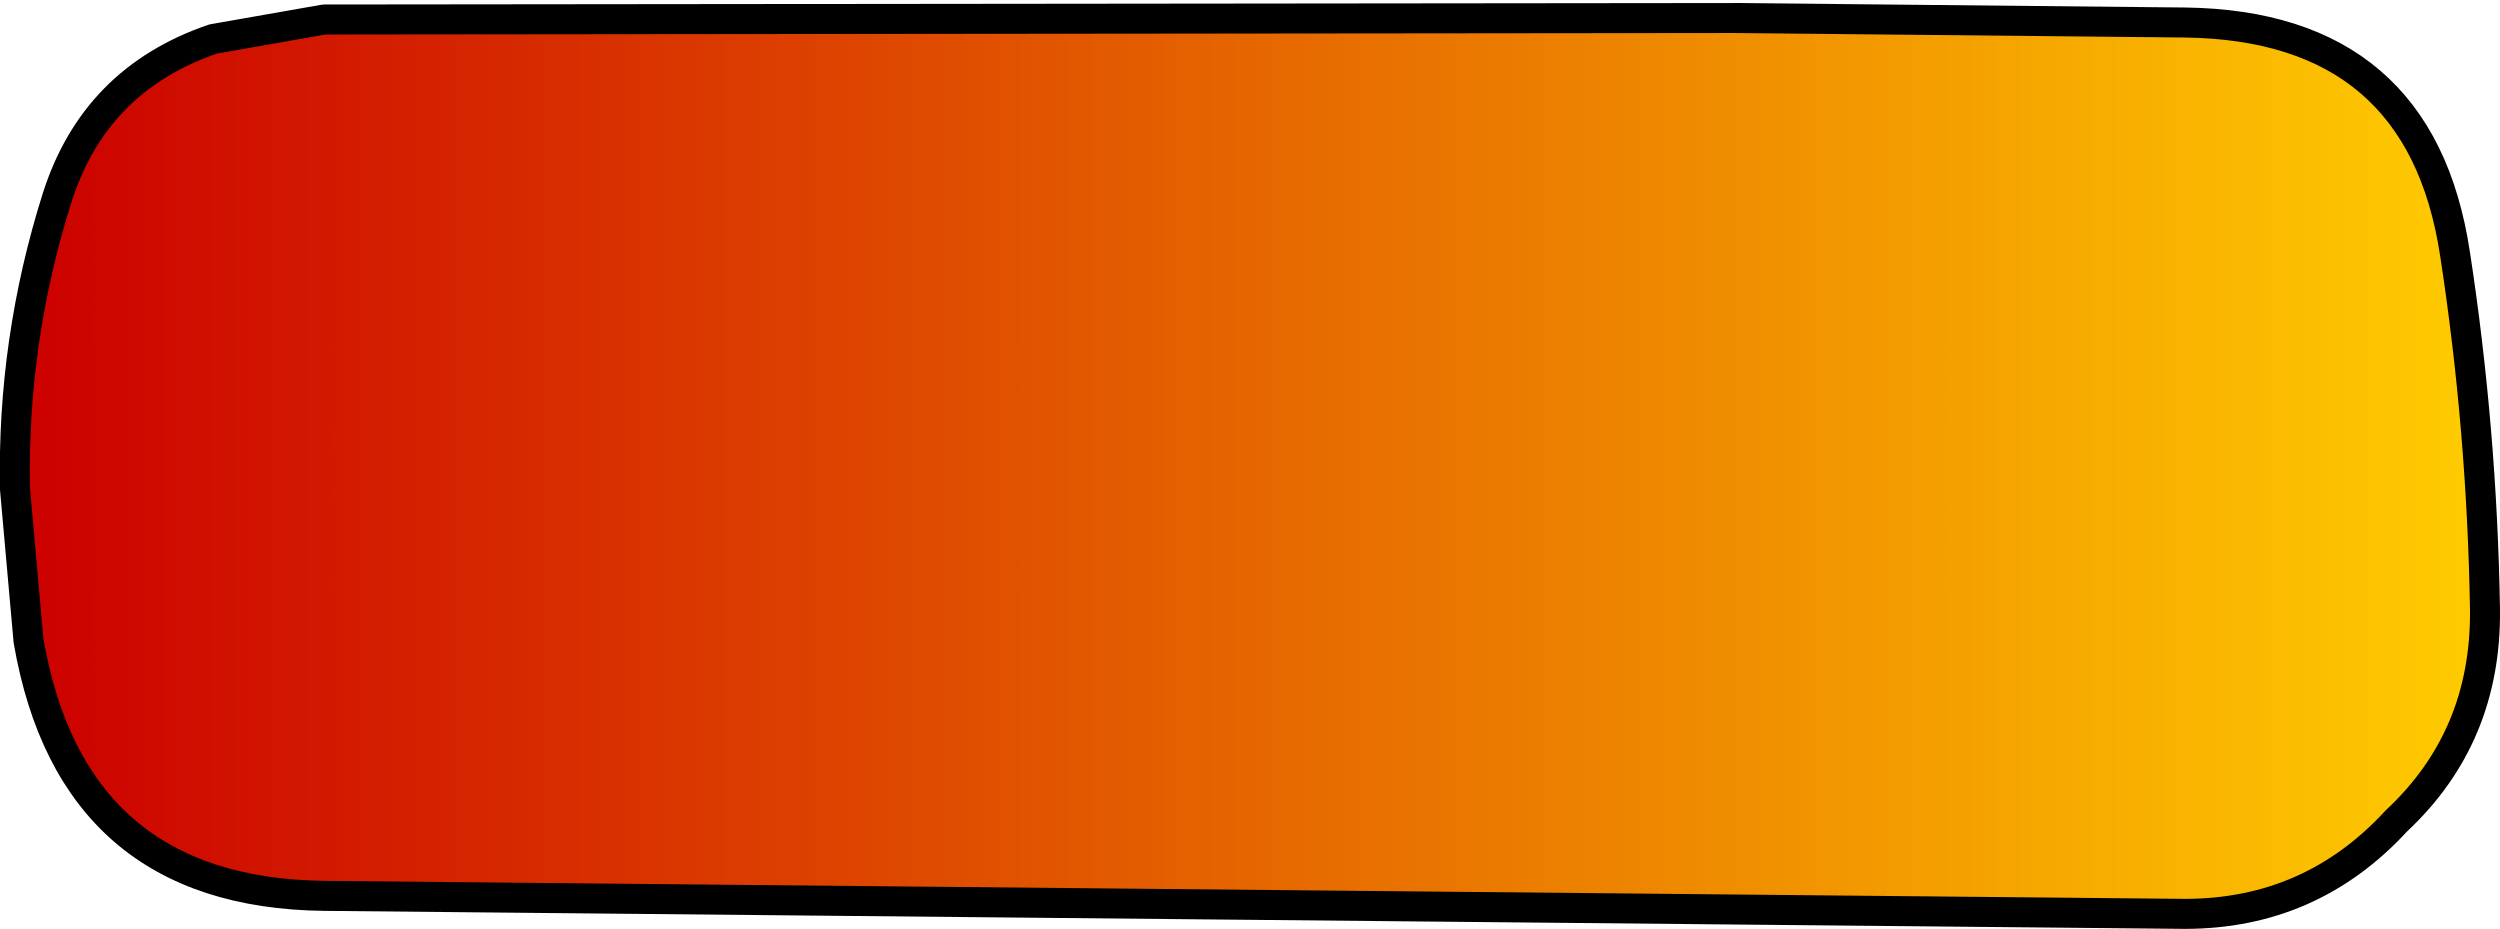
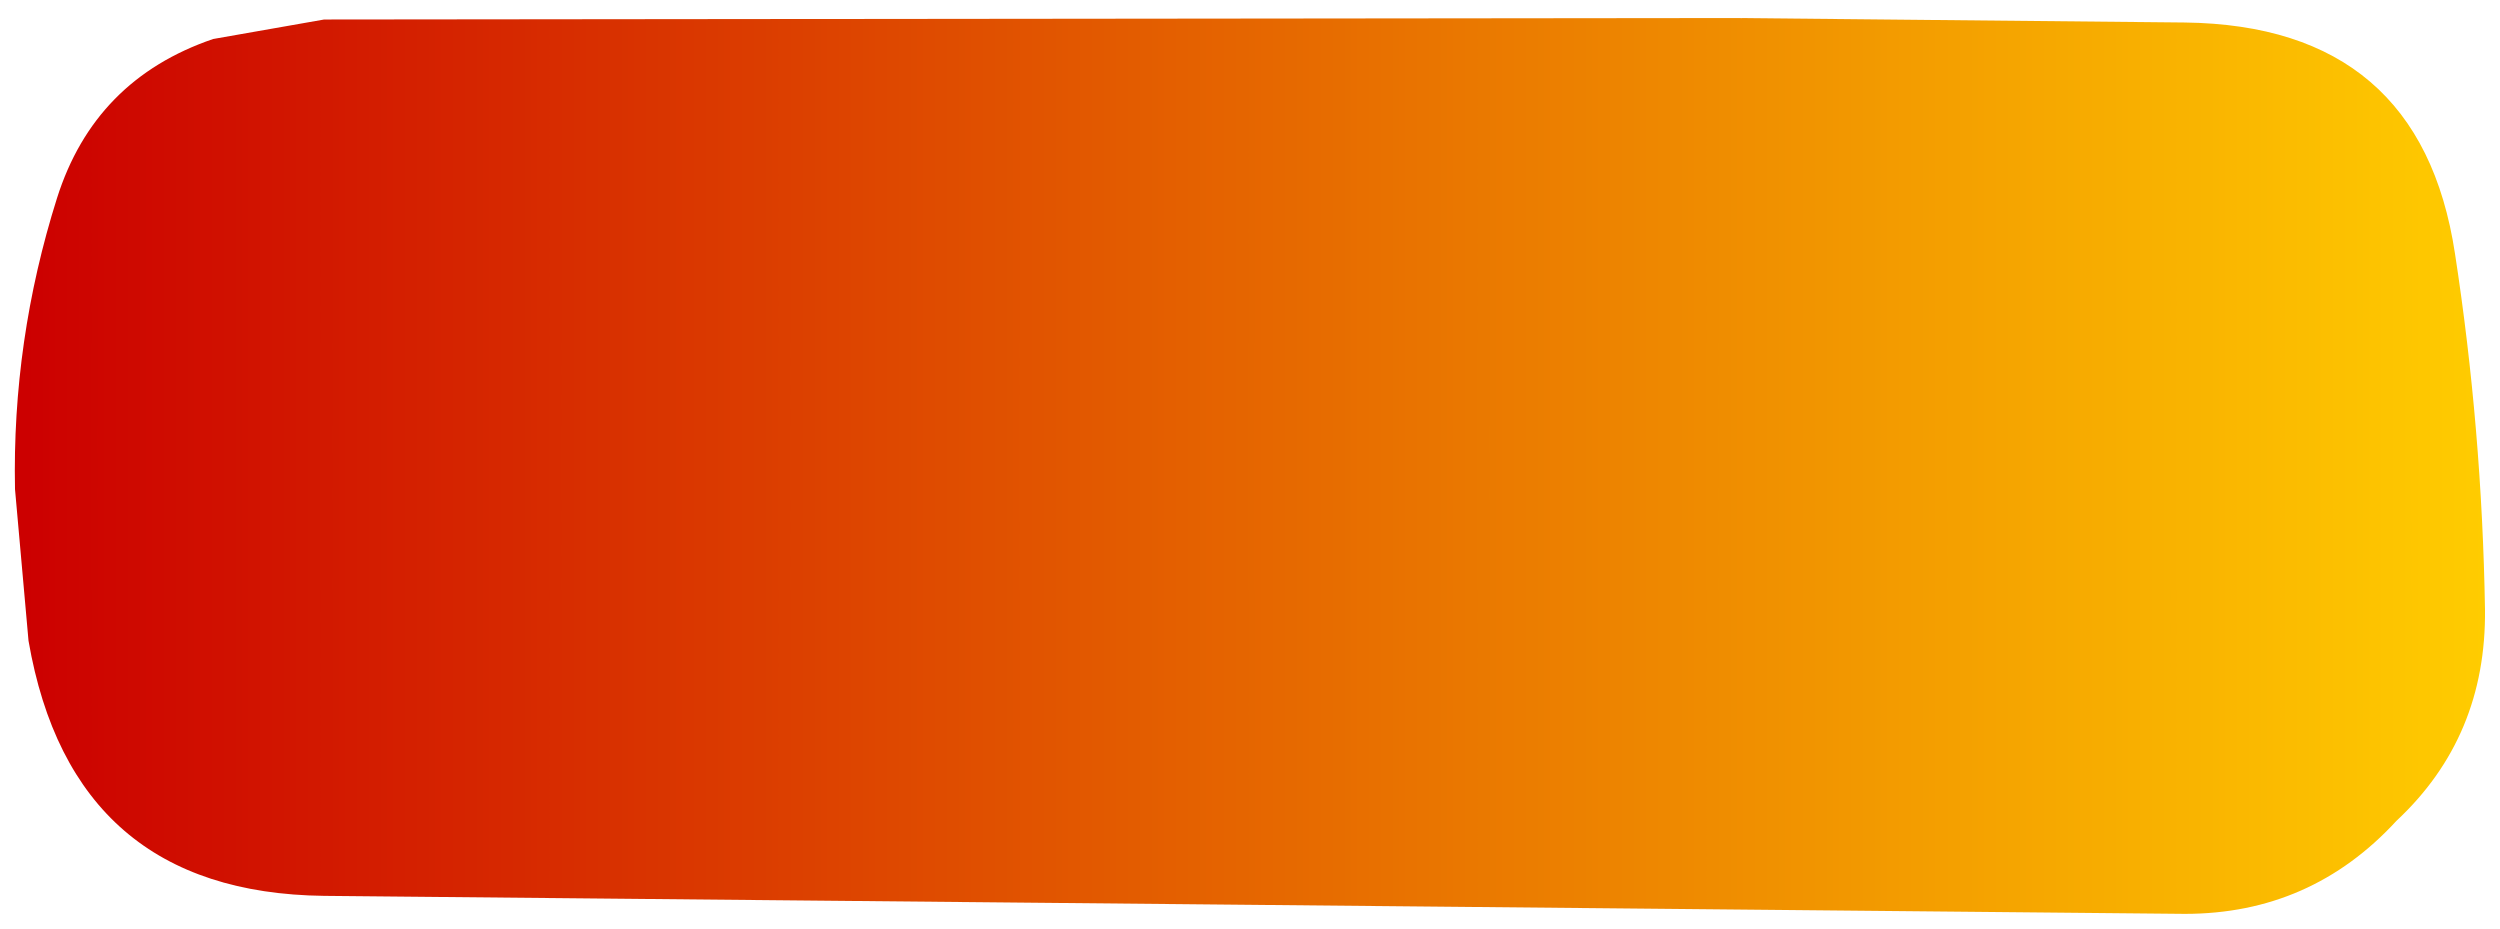
<svg xmlns="http://www.w3.org/2000/svg" height="30.95px" width="83.3px">
  <g transform="matrix(1.0, 0.0, 0.0, 1.0, 41.6, 15.45)">
    <path d="M38.25 11.9 Q35.4 15.0 31.2 15.0 L-30.8 14.4 Q-39.2 14.3 -40.65 5.9 L-41.1 0.85 Q-41.2 -4.1 -39.7 -8.85 -38.45 -12.8 -34.5 -14.15 L-30.8 -14.8 16.2 -14.85 31.2 -14.7 Q39.05 -14.6 40.2 -7.0 41.1 -1.15 41.2 4.85 41.25 9.1 38.25 11.9" fill="url(#gradient0)" fill-rule="evenodd" stroke="none" />
-     <path d="M38.25 11.9 Q35.4 15.0 31.2 15.0 L-30.8 14.4 Q-39.2 14.3 -40.65 5.9 L-41.1 0.85 Q-41.2 -4.1 -39.7 -8.85 -38.45 -12.8 -34.5 -14.15 L-30.8 -14.8 16.2 -14.85 31.2 -14.7 Q39.05 -14.6 40.2 -7.0 41.1 -1.15 41.2 4.85 41.25 9.1 38.25 11.9 Z" fill="none" stroke="#000000" stroke-linecap="round" stroke-linejoin="round" stroke-width="1.0" />
  </g>
  <defs>
    <linearGradient gradientTransform="matrix(0.05, 0.0, 0.0, 0.018, 0.2, -0.15)" gradientUnits="userSpaceOnUse" id="gradient0" spreadMethod="pad" x1="-819.2" x2="819.2">
      <stop offset="0.0" stop-color="#cc0000" />
      <stop offset="1.0" stop-color="#ffcc00" />
    </linearGradient>
  </defs>
</svg>